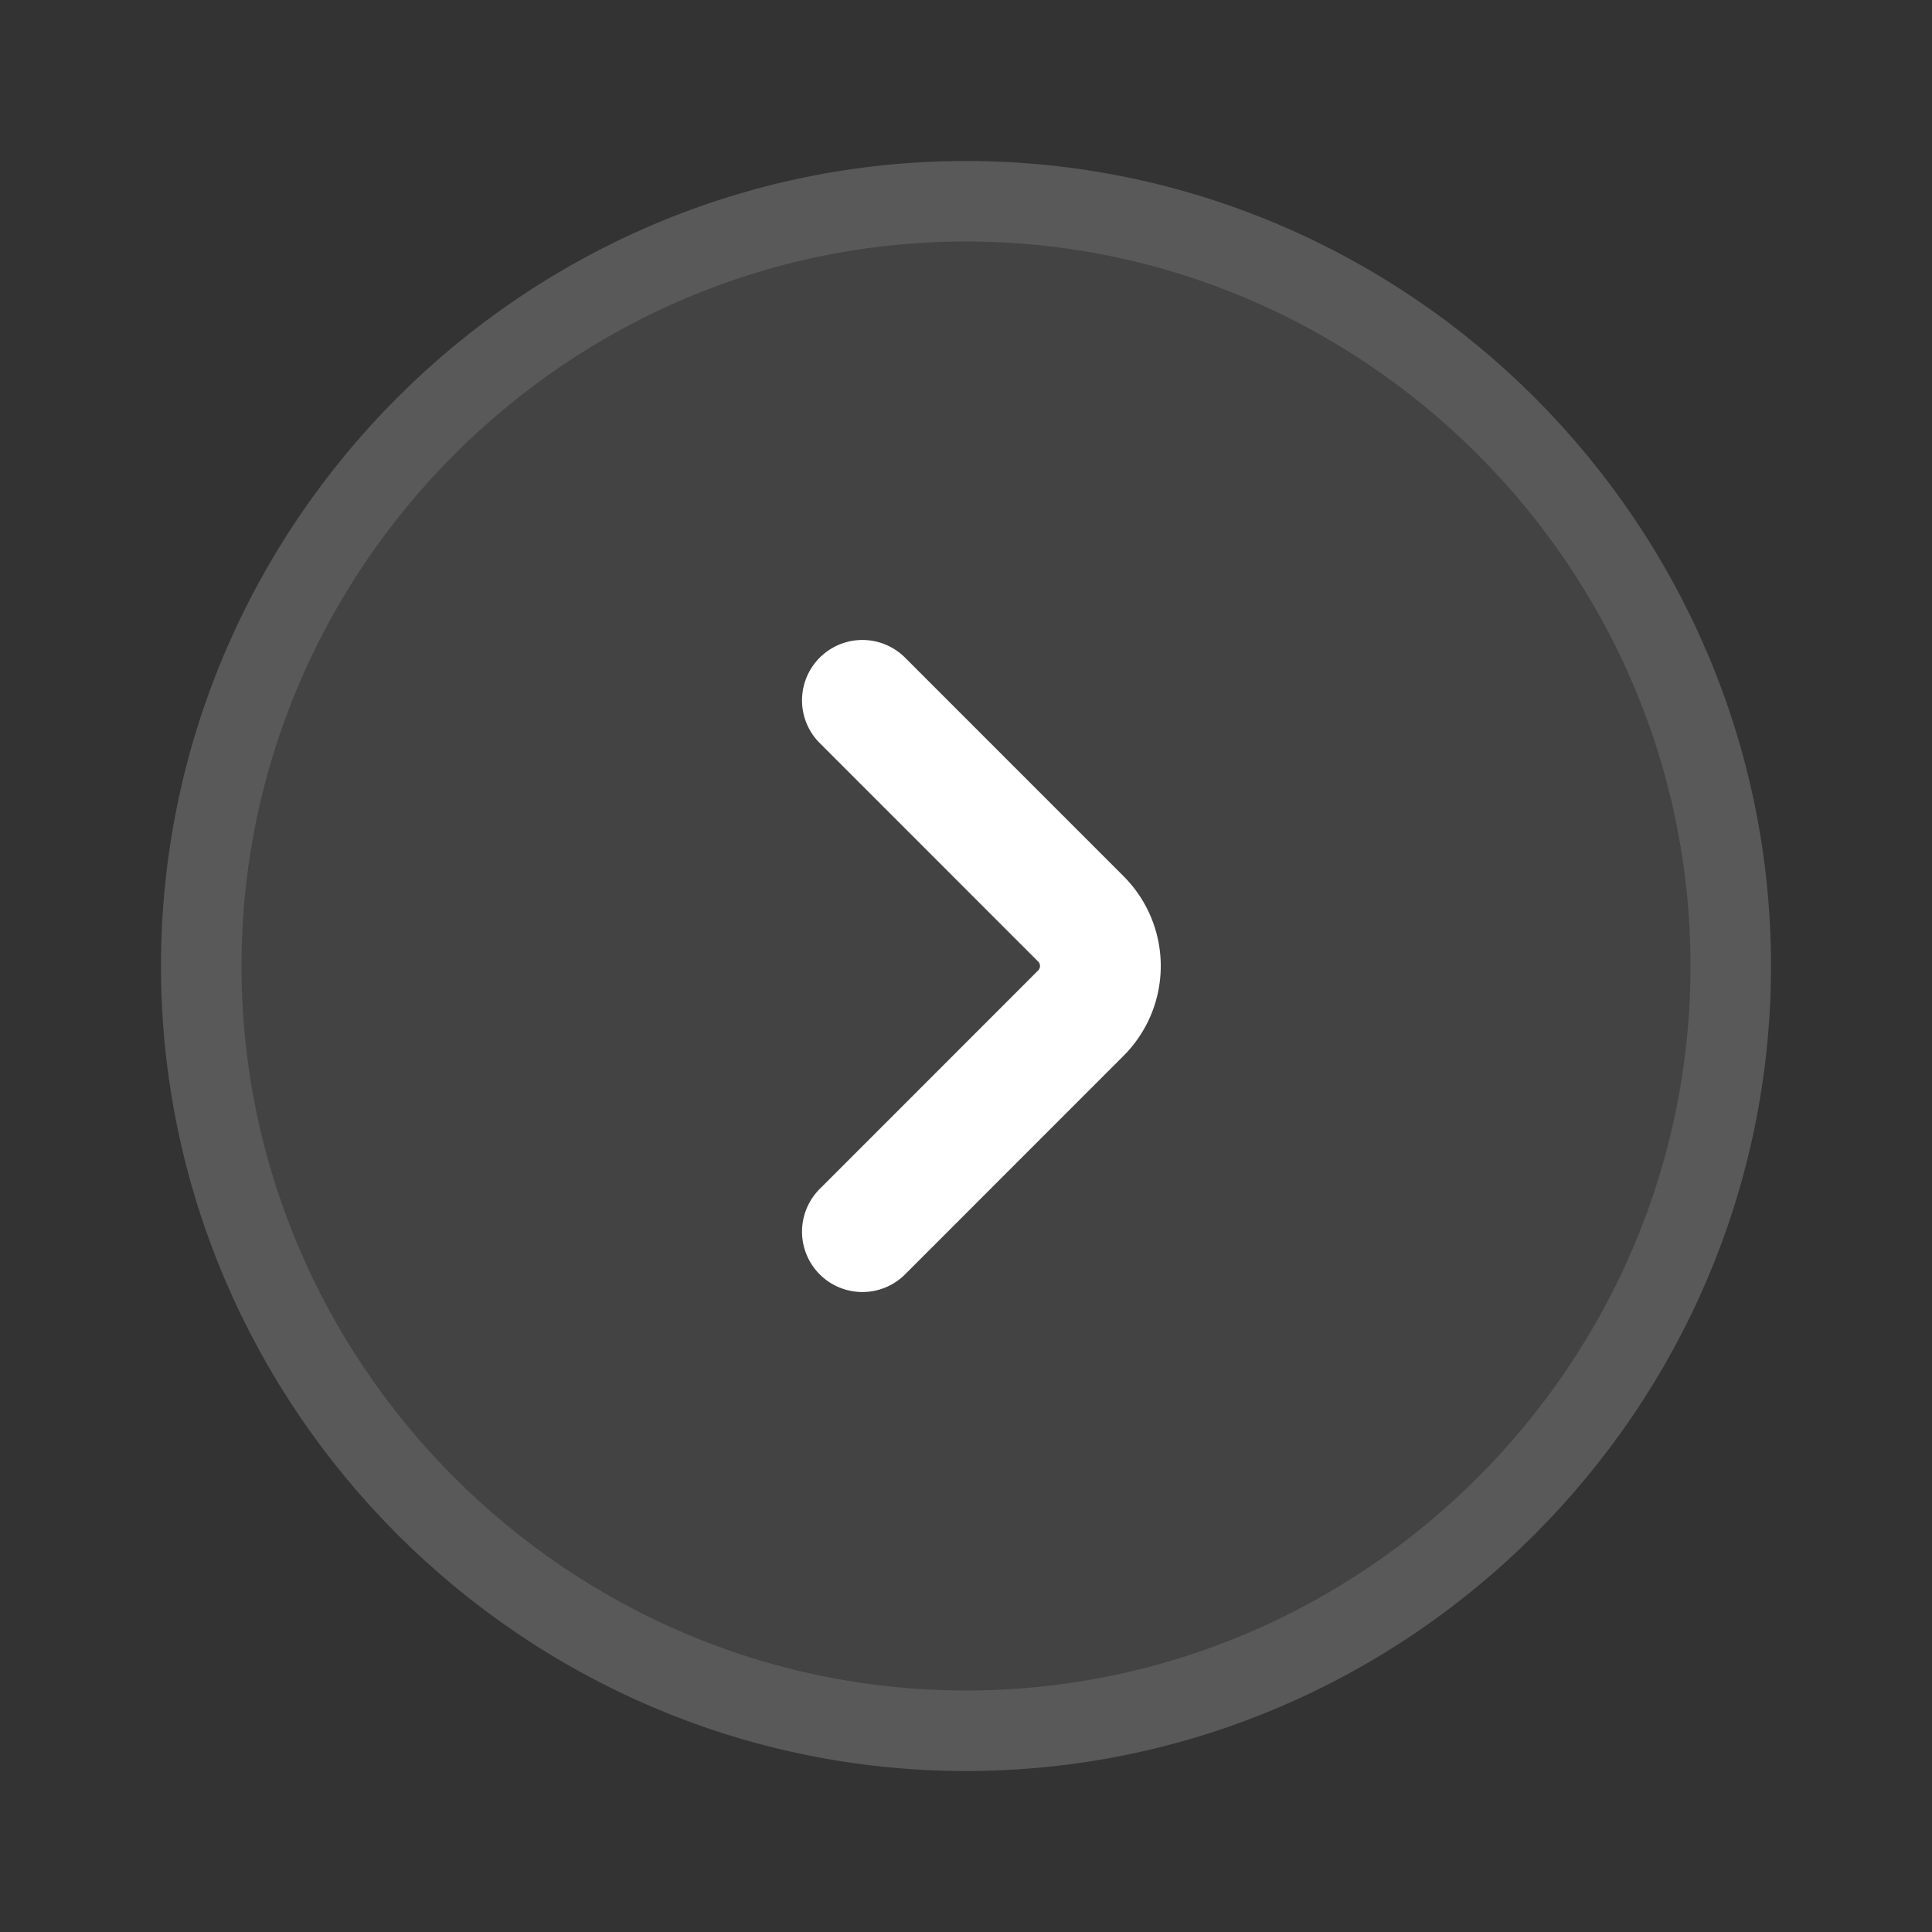
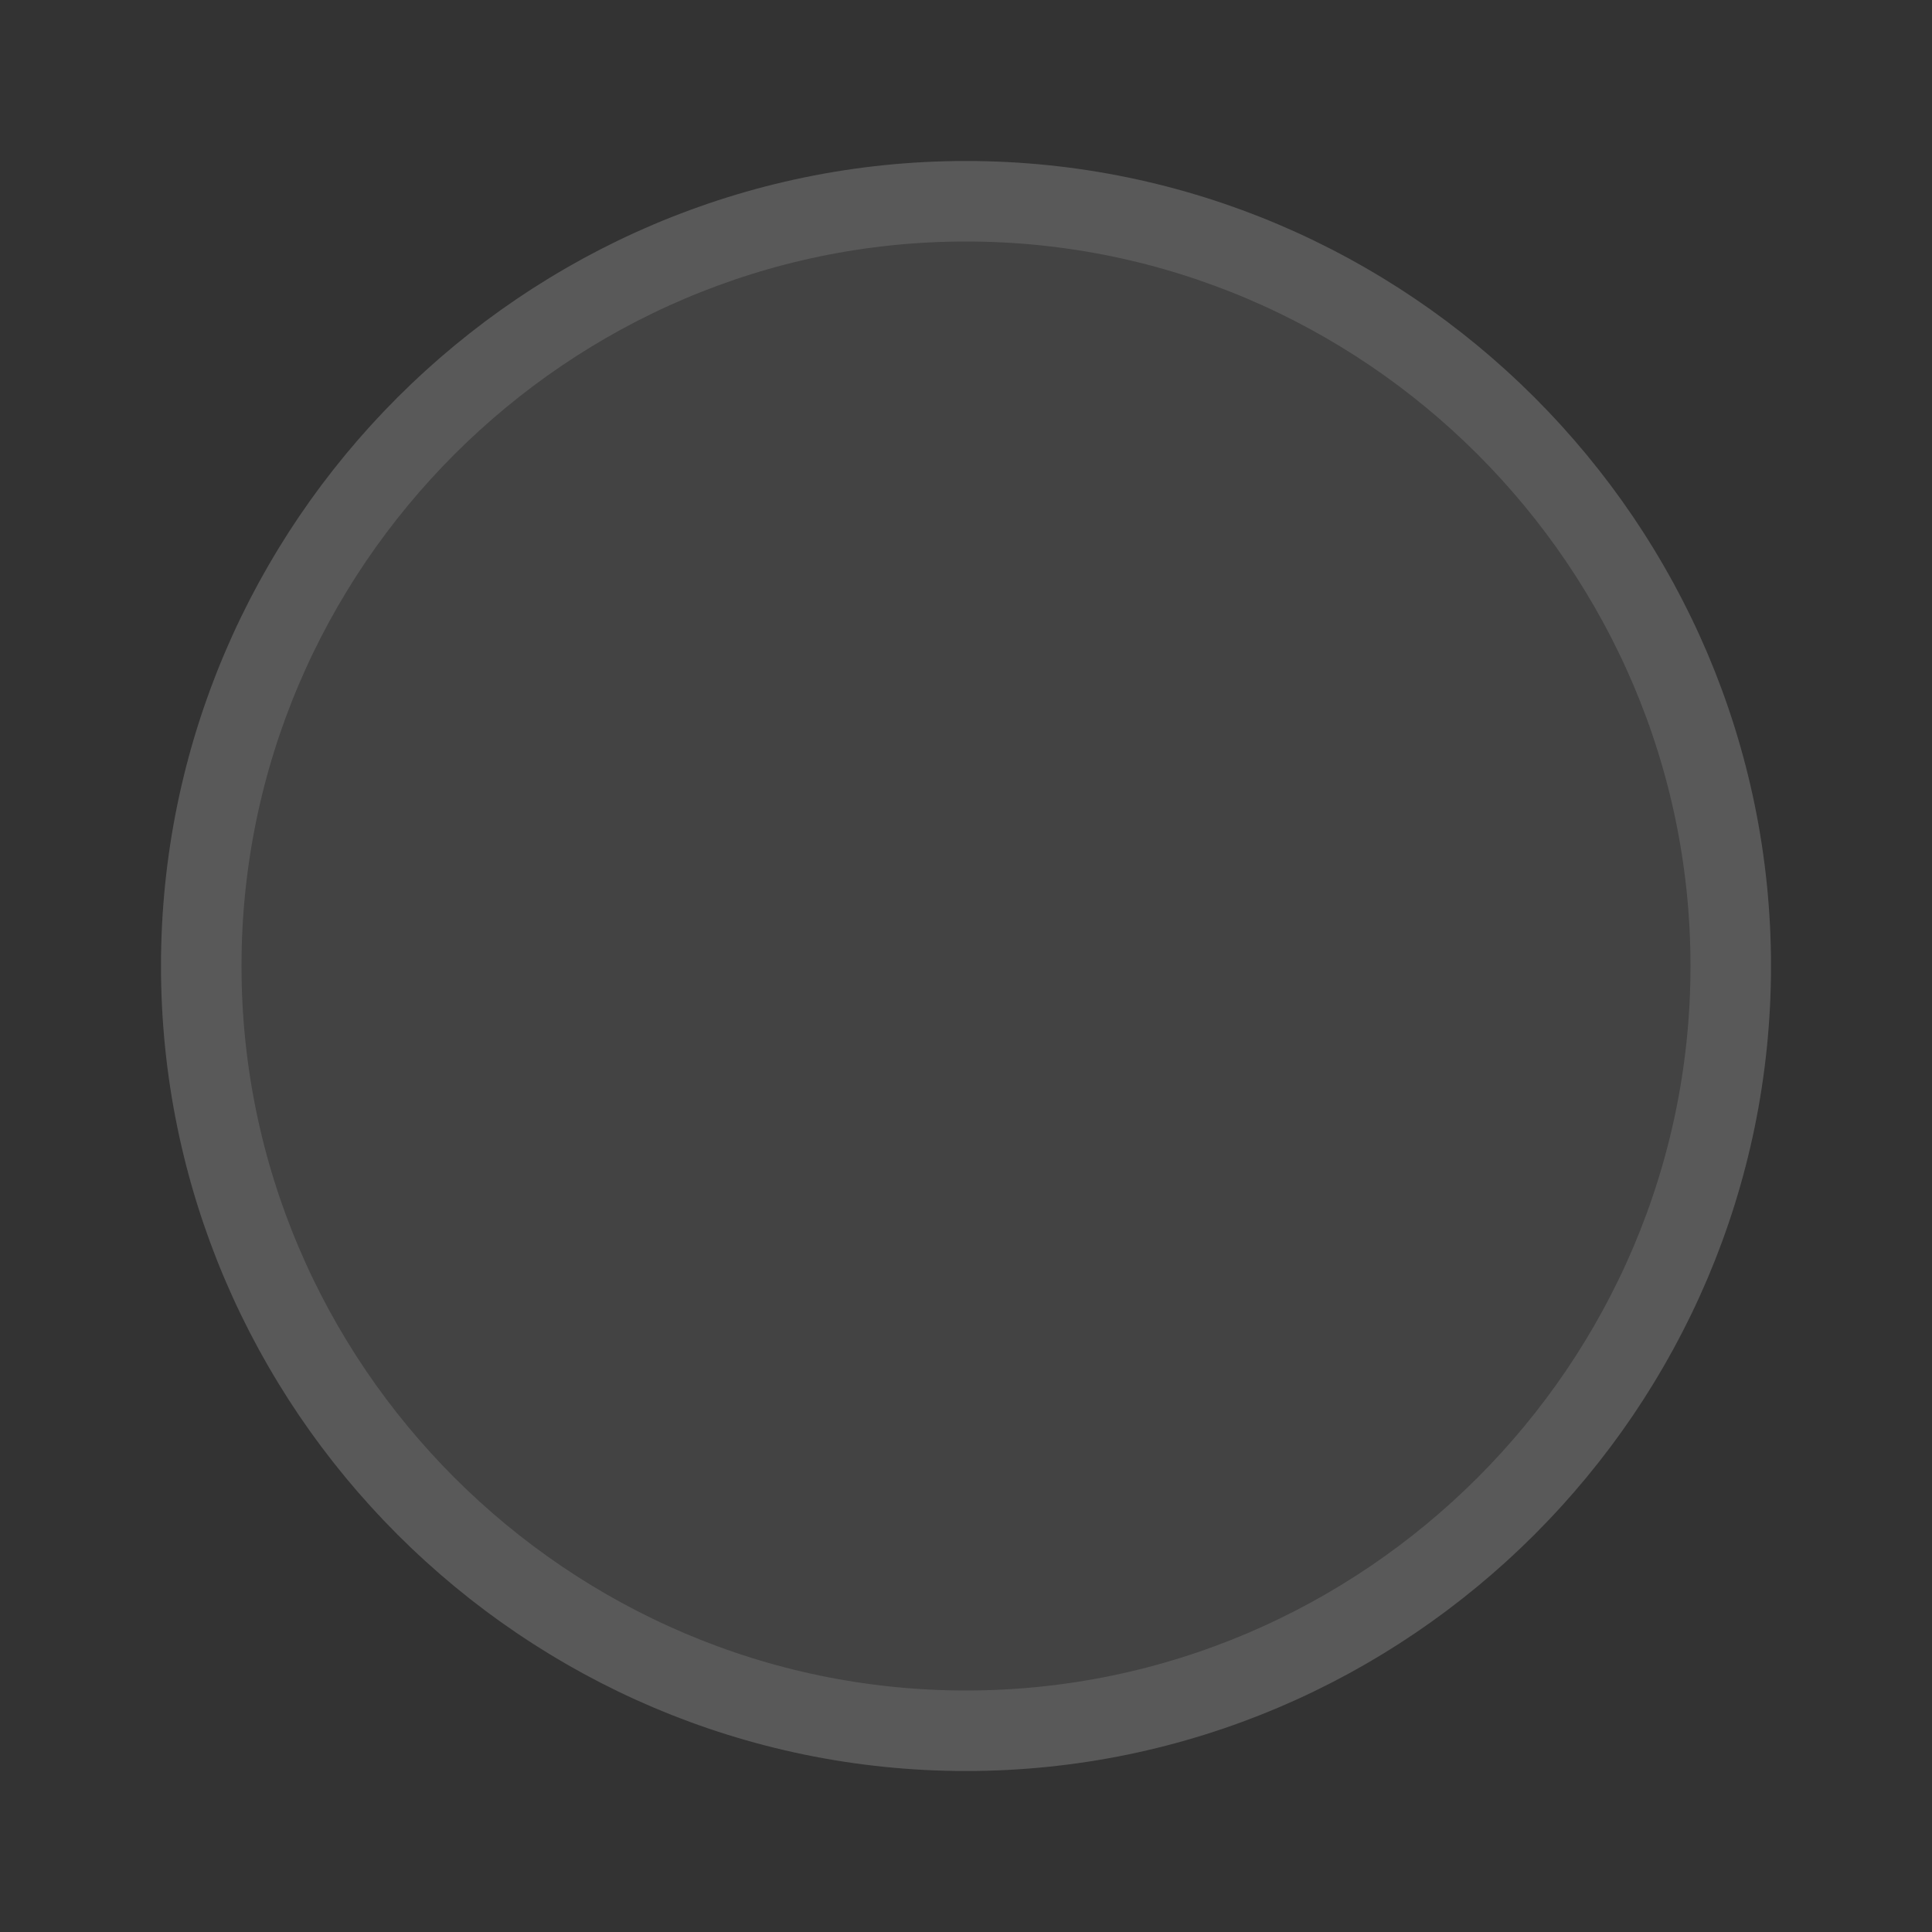
<svg xmlns="http://www.w3.org/2000/svg" width="24" height="24" viewBox="0 0 24 24" fill="none">
  <rect x="0" y="0" width="24" height="24" fill="#333333" stroke="none" />
  <path d="M12 22c5.5 0 10-4.5 10-10S17.5 2 12 2 2 6.5 2 12s4.5 10 10 10z" fill="#fff" fill-opacity=".08" />
  <path d="M21.5 12c0 5.224-4.276 9.5-9.5 9.5S2.5 17.224 2.5 12 6.776 2.5 12 2.5s9.5 4.276 9.5 9.5z" stroke="#fff" stroke-opacity=".12" stroke-linecap="round" stroke-linejoin="round" />
-   <path d="M10.713 15.3l2.716-2.717a.827.827 0 000-1.166L10.713 8.7" stroke="#fff" stroke-width="1.5" stroke-miterlimit="10" stroke-linecap="round" stroke-linejoin="round" />
</svg>